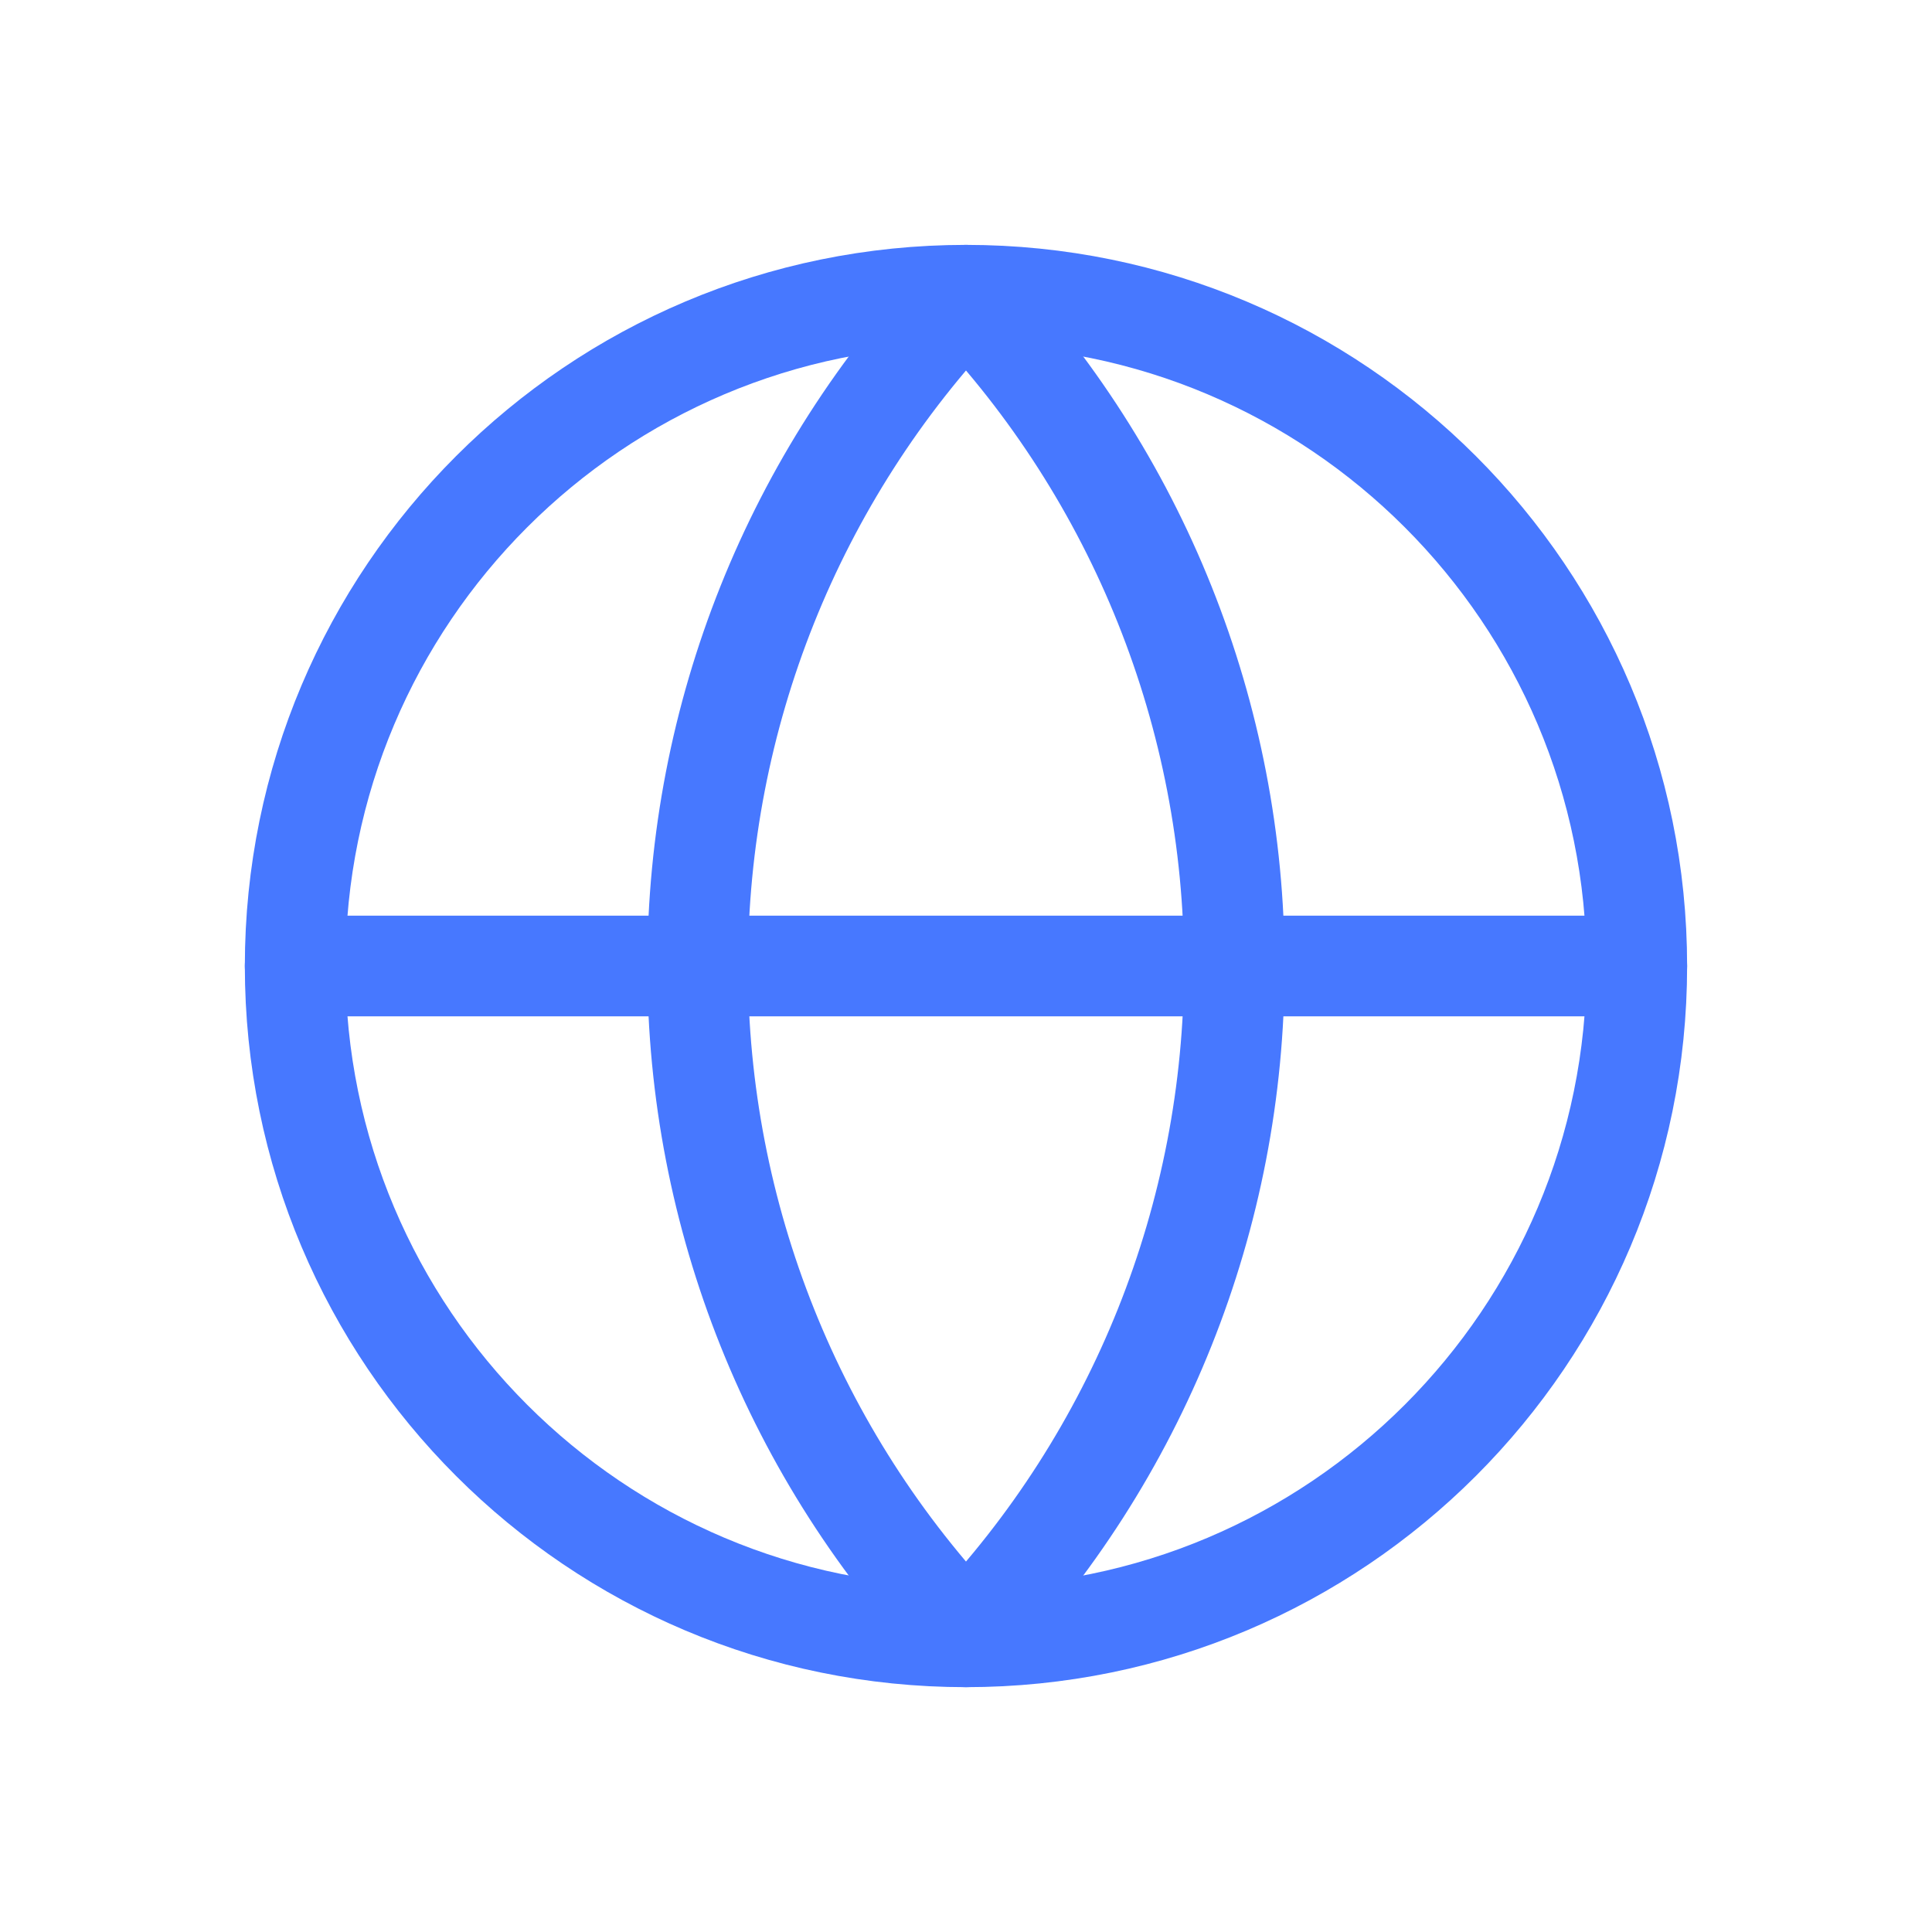
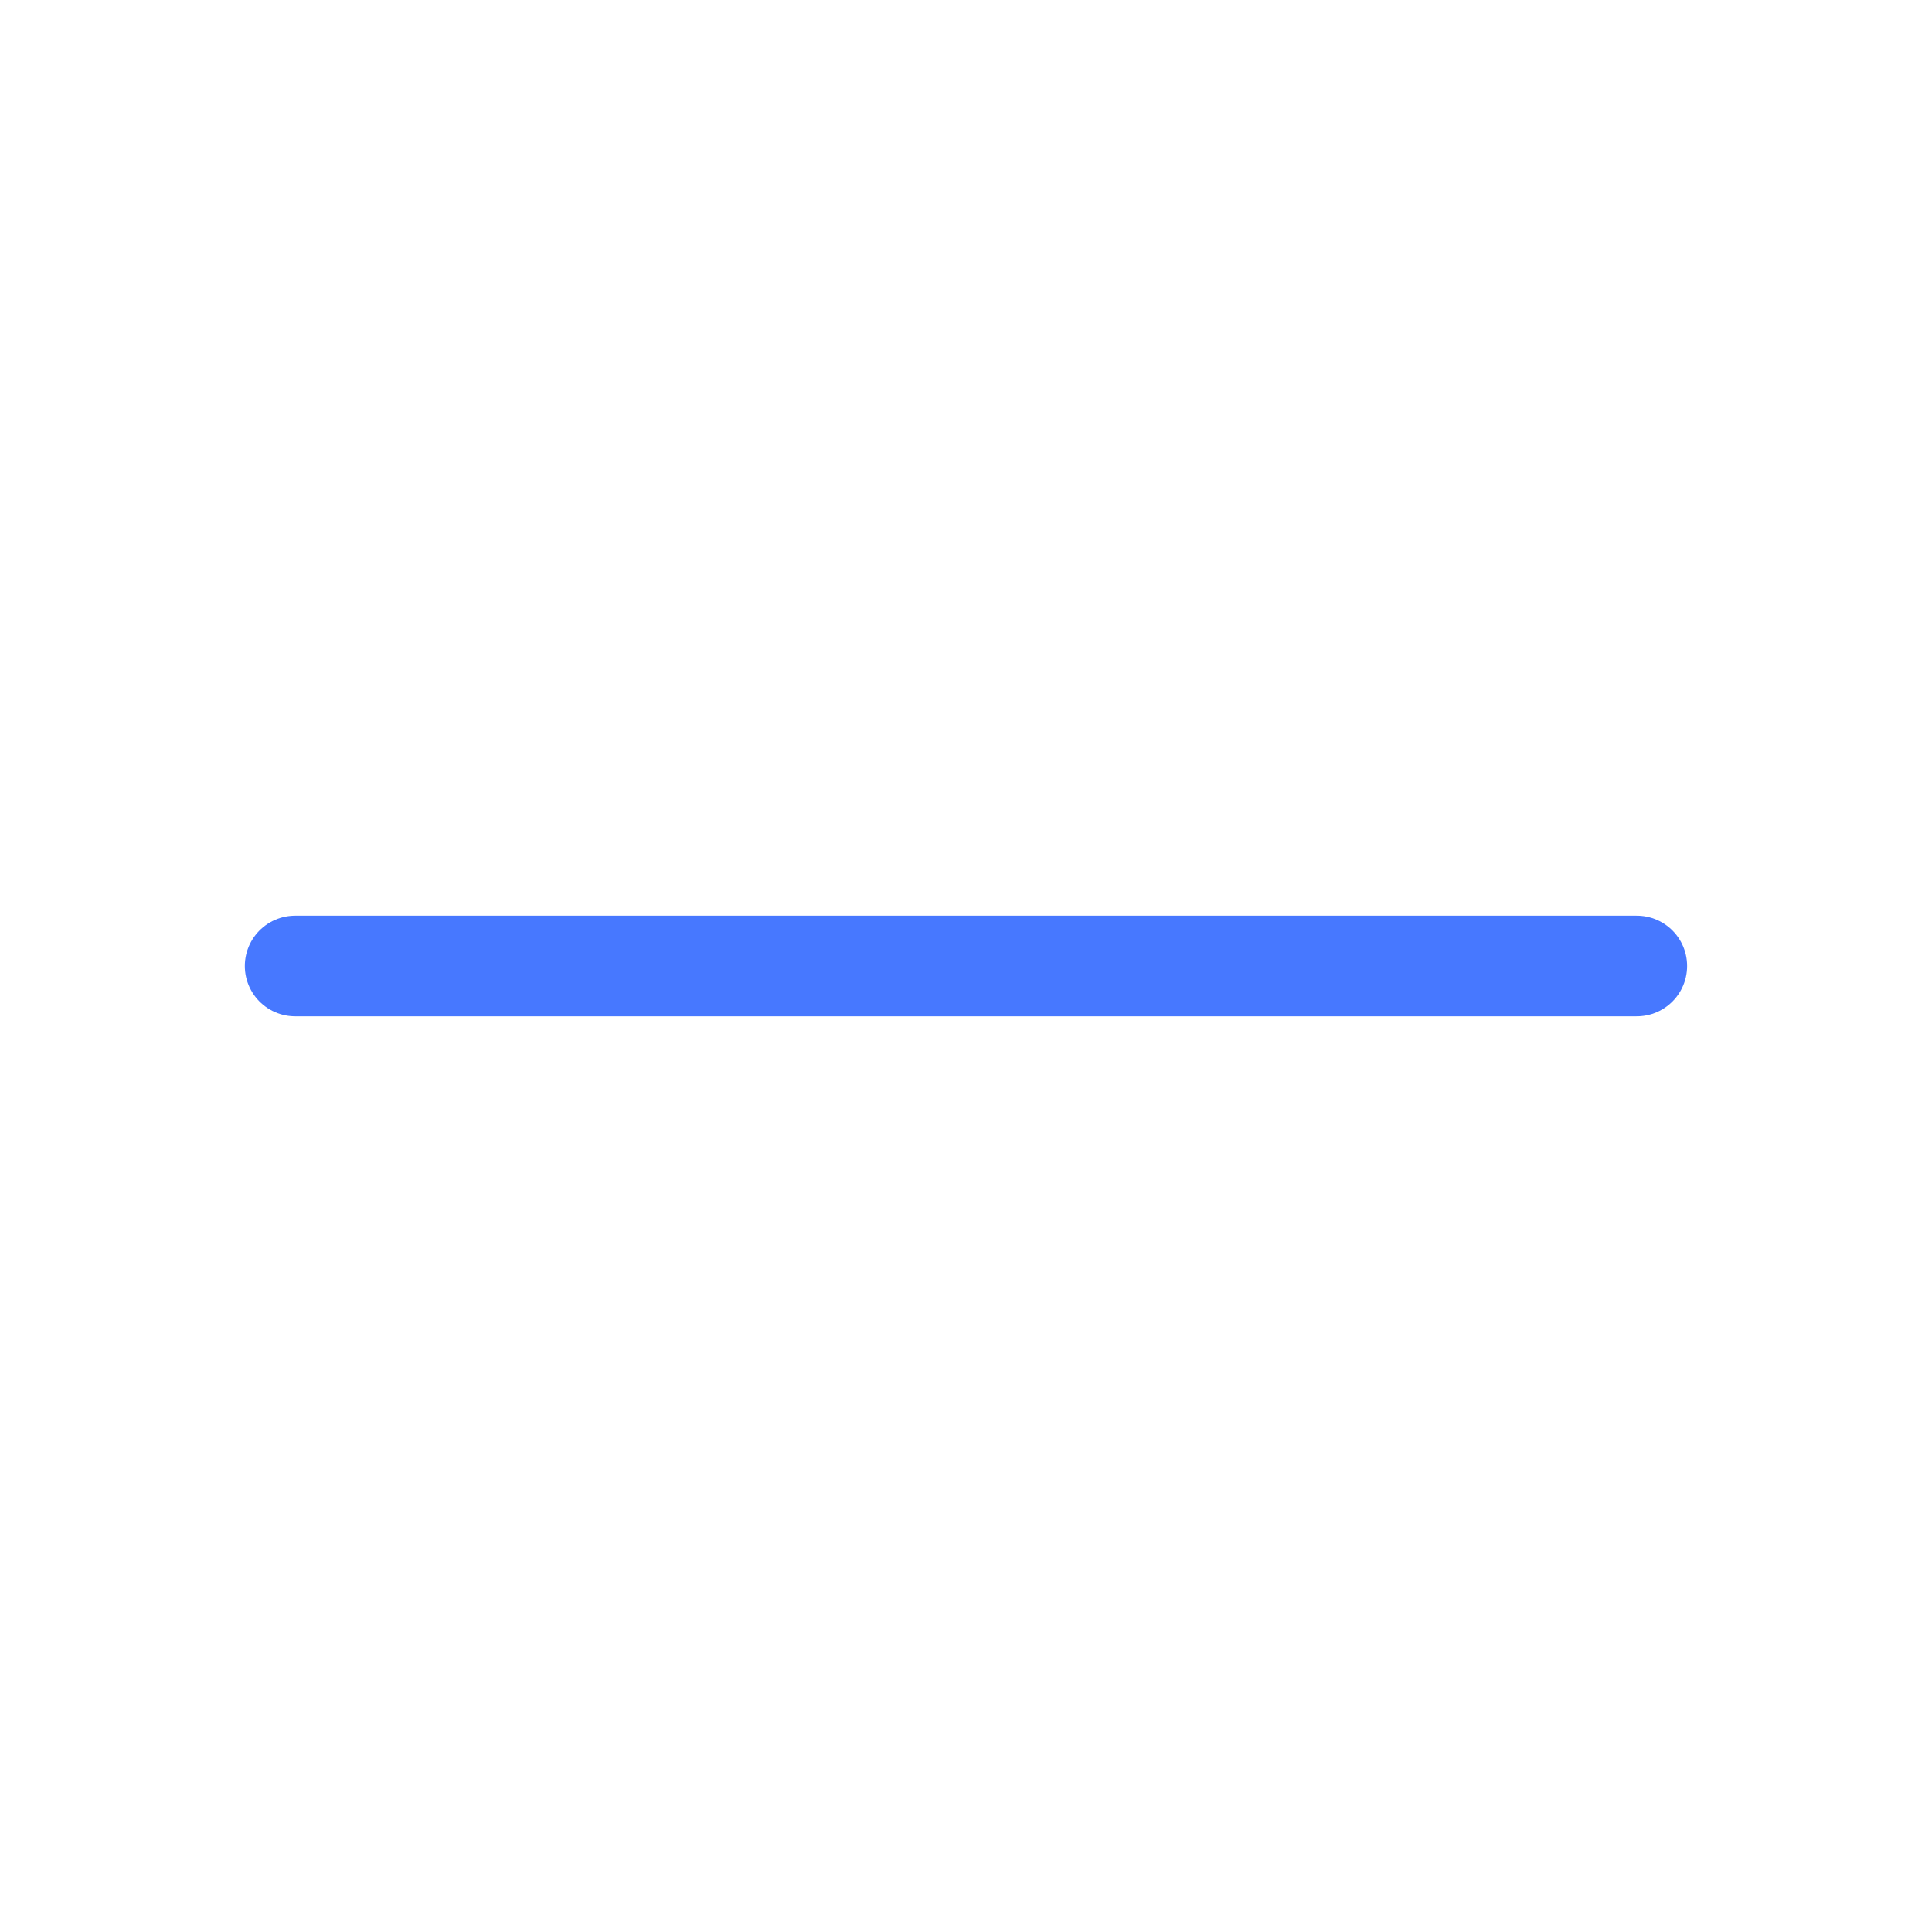
<svg xmlns="http://www.w3.org/2000/svg" width="48" height="48" viewBox="0 0 48 48" fill="none">
-   <path d="M24 40.667C33.204 40.667 40.666 33.205 40.666 24.001C40.666 14.796 33.204 7.334 24 7.334C14.795 7.334 7.333 14.796 7.333 24.001C7.333 33.205 14.795 40.667 24 40.667Z" stroke="#4778FF" stroke-width="2.5" stroke-linecap="round" stroke-linejoin="round" />
-   <path d="M24 7.334C19.72 11.828 17.333 17.795 17.333 24.001C17.333 30.206 19.72 36.174 24 40.667C28.279 36.174 30.666 30.206 30.666 24.001C30.666 17.795 28.279 11.828 24 7.334Z" stroke="#4778FF" stroke-width="2.5" stroke-linecap="round" stroke-linejoin="round" />
  <path d="M7.333 24H40.666" stroke="#4778FF" stroke-width="2.5" stroke-linecap="round" stroke-linejoin="round" />
</svg>